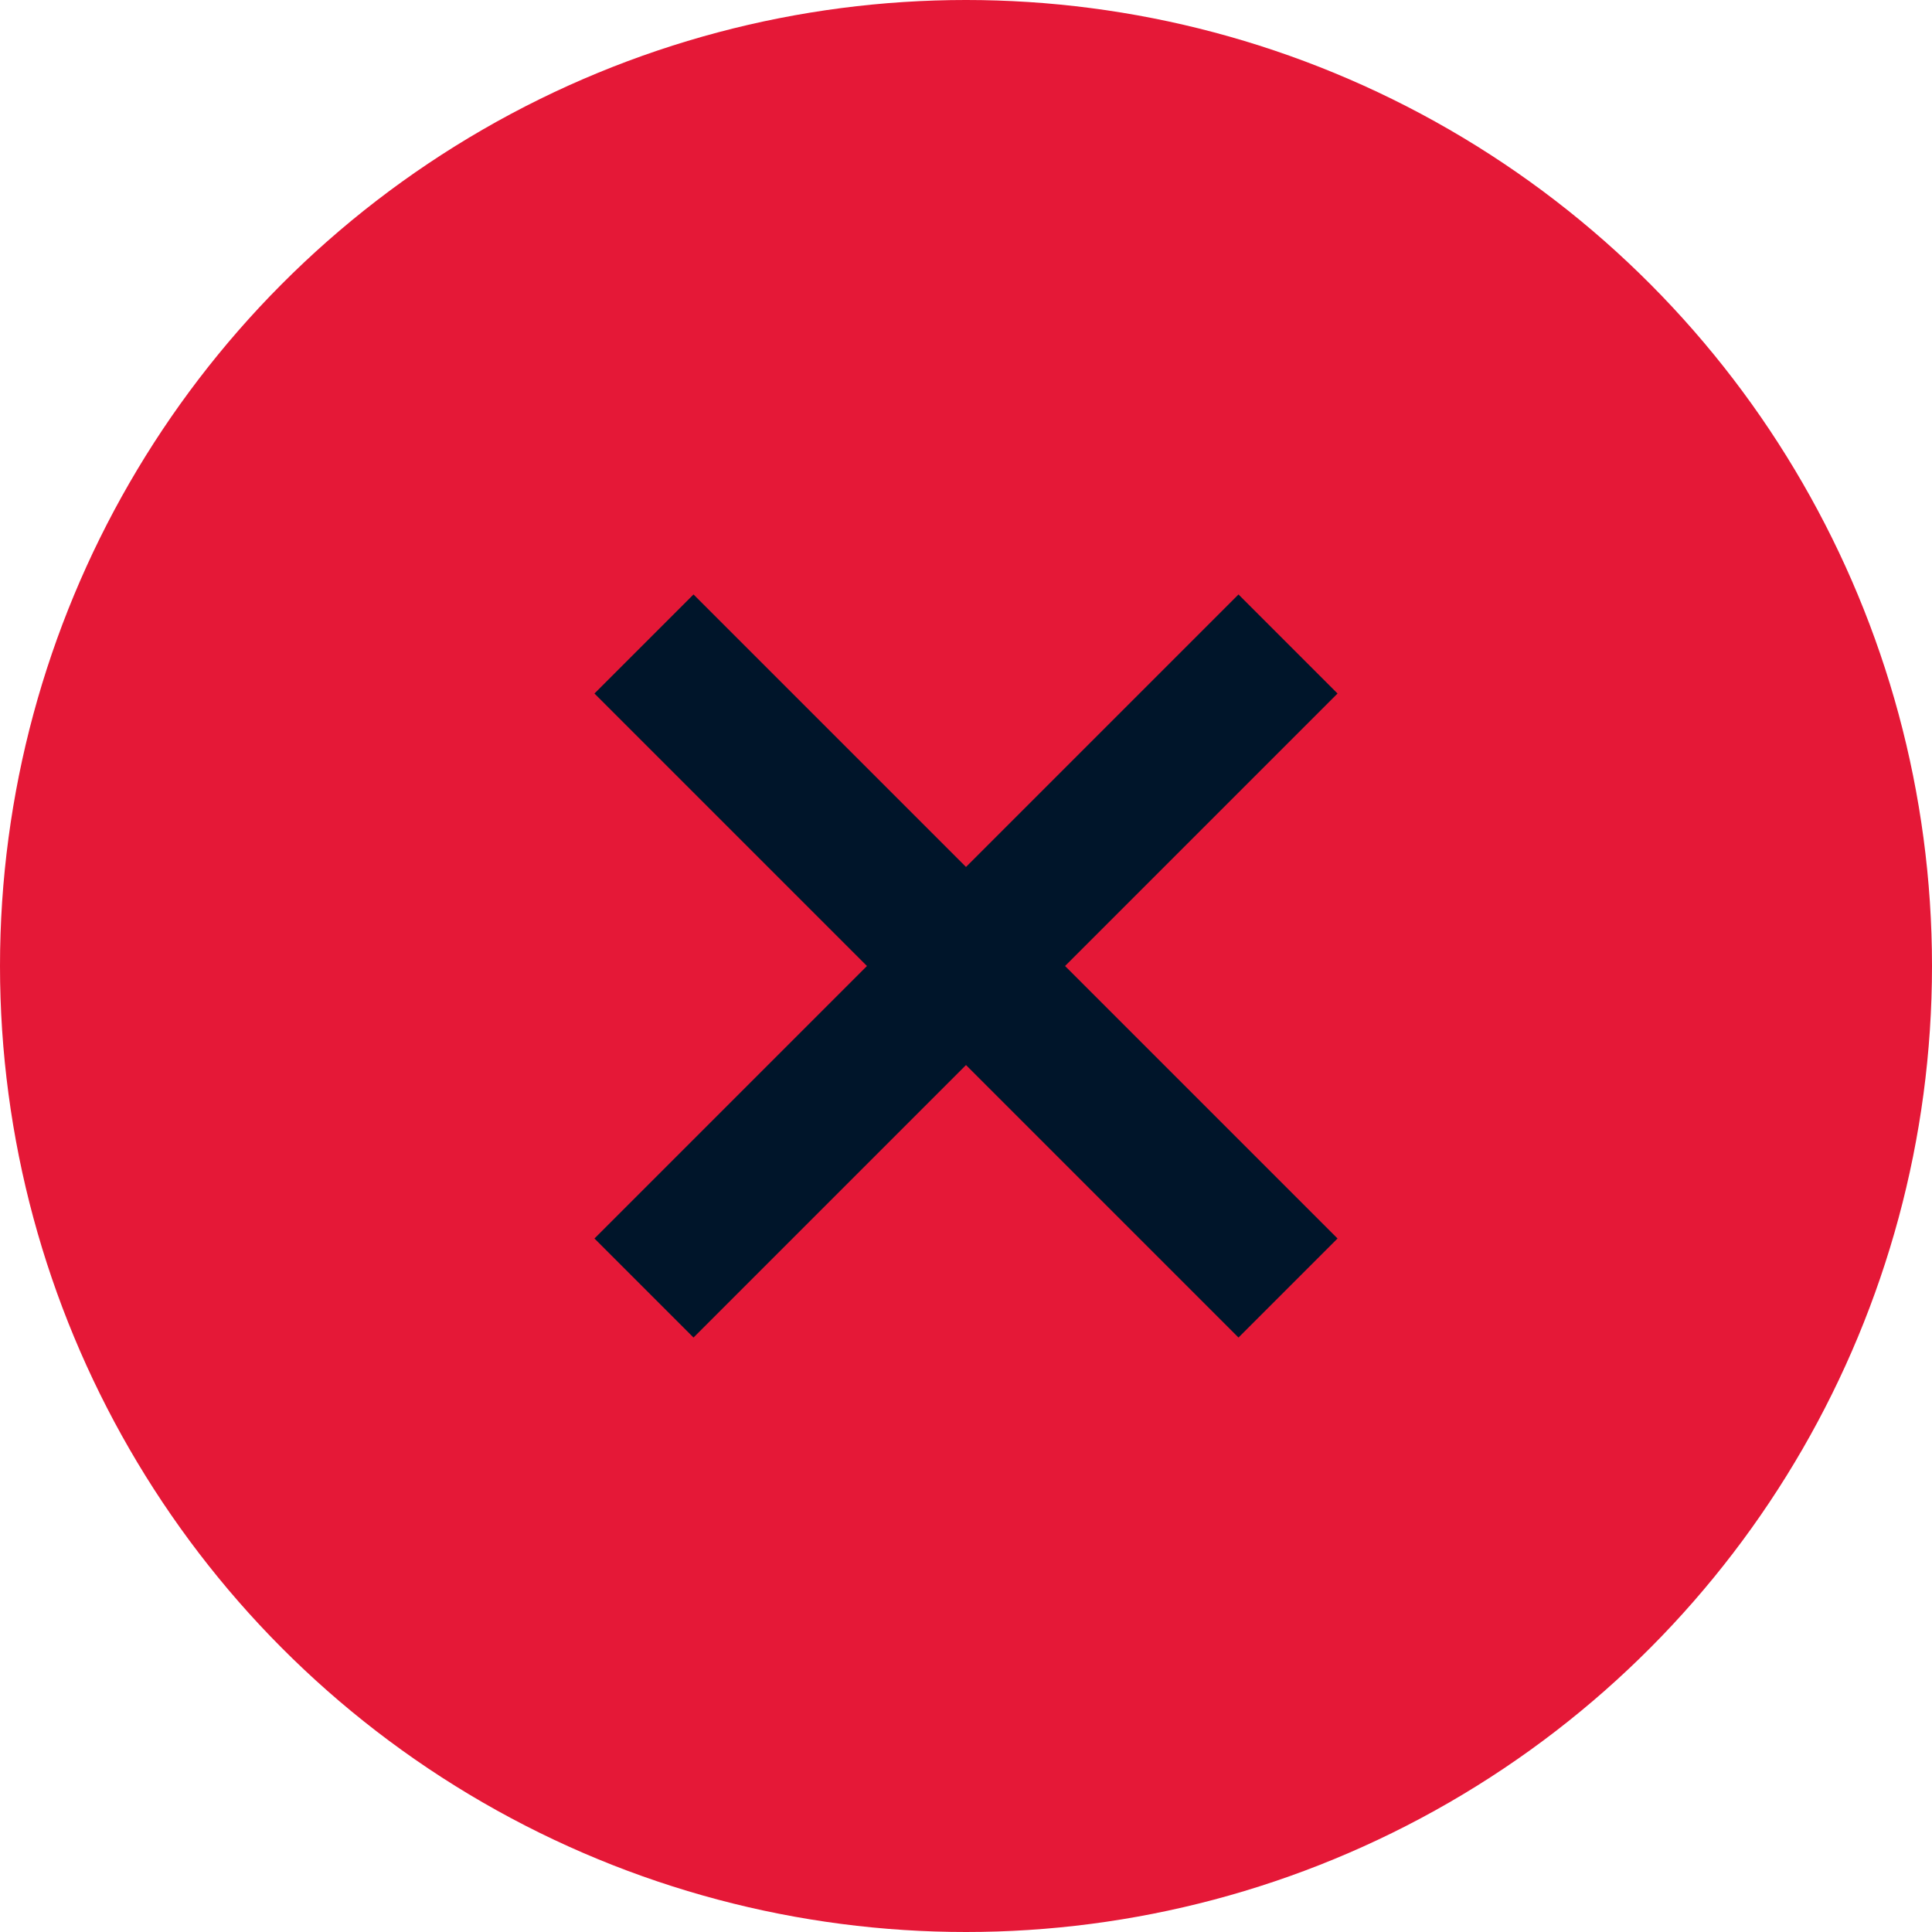
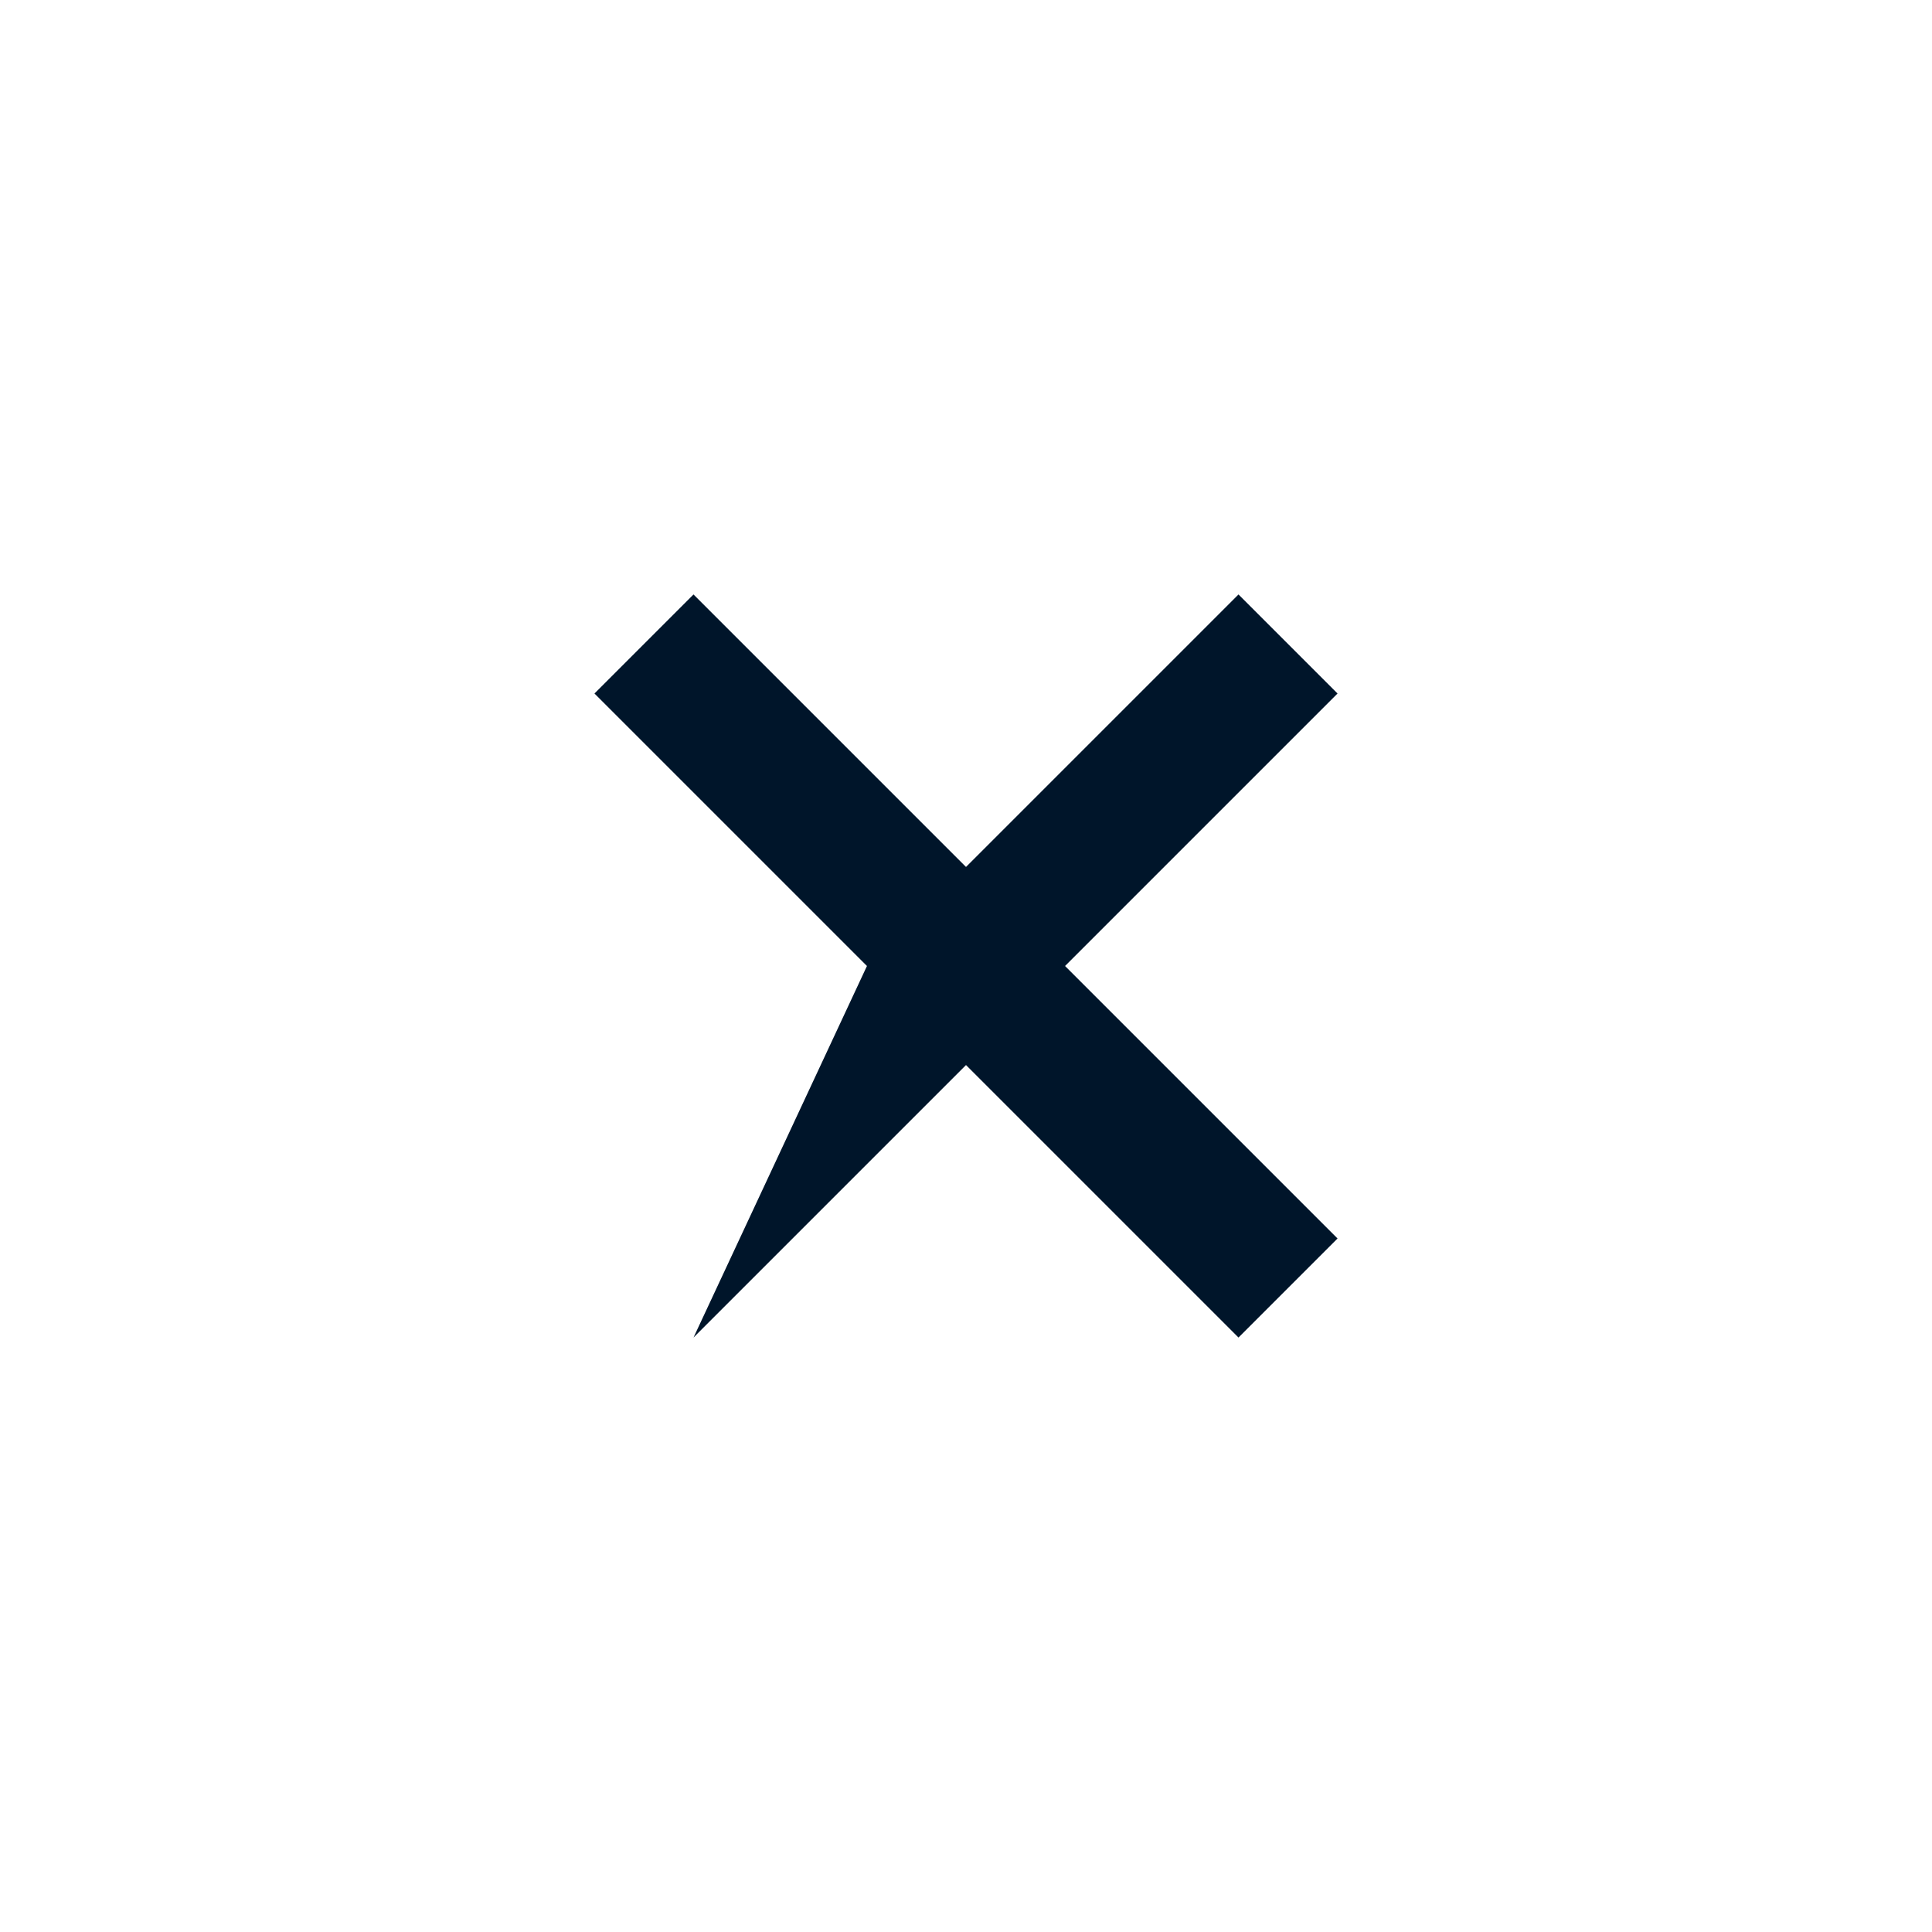
<svg xmlns="http://www.w3.org/2000/svg" width="26px" height="26px" viewBox="0 0 26 26" version="1.1">
  <title>Group 2</title>
  <desc>Created with Sketch.</desc>
  <defs />
  <g id="Page-1" stroke="none" stroke-width="1" fill="none" fill-rule="evenodd">
    <g id="Desktop-v3-Copy-2" transform="translate(-1026, -2101)">
      <g id="Test-Your-Solar-Knowledge" transform="translate(-289, 1958)">
        <g id="false" transform="translate(1209, 103)">
          <g transform="translate(106, 35)" id="Group-2">
            <g transform="translate(0, 5)">
-               <circle id="Oval" fill="#E51837" cx="13" cy="13" r="13" />
-               <path d="M13,11.667 L9.333,8 L8,9.333 L11.667,13 L8,16.667 L9.333,18 L13,14.333 L16.667,18 L18,16.667 L14.333,13 L18,9.333 L16.667,8 L13,11.667 Z" id="Combined-Shape" fill="#00152A" />
+               <path d="M13,11.667 L9.333,8 L8,9.333 L11.667,13 L9.333,18 L13,14.333 L16.667,18 L18,16.667 L14.333,13 L18,9.333 L16.667,8 L13,11.667 Z" id="Combined-Shape" fill="#00152A" />
            </g>
          </g>
        </g>
      </g>
    </g>
  </g>
</svg>